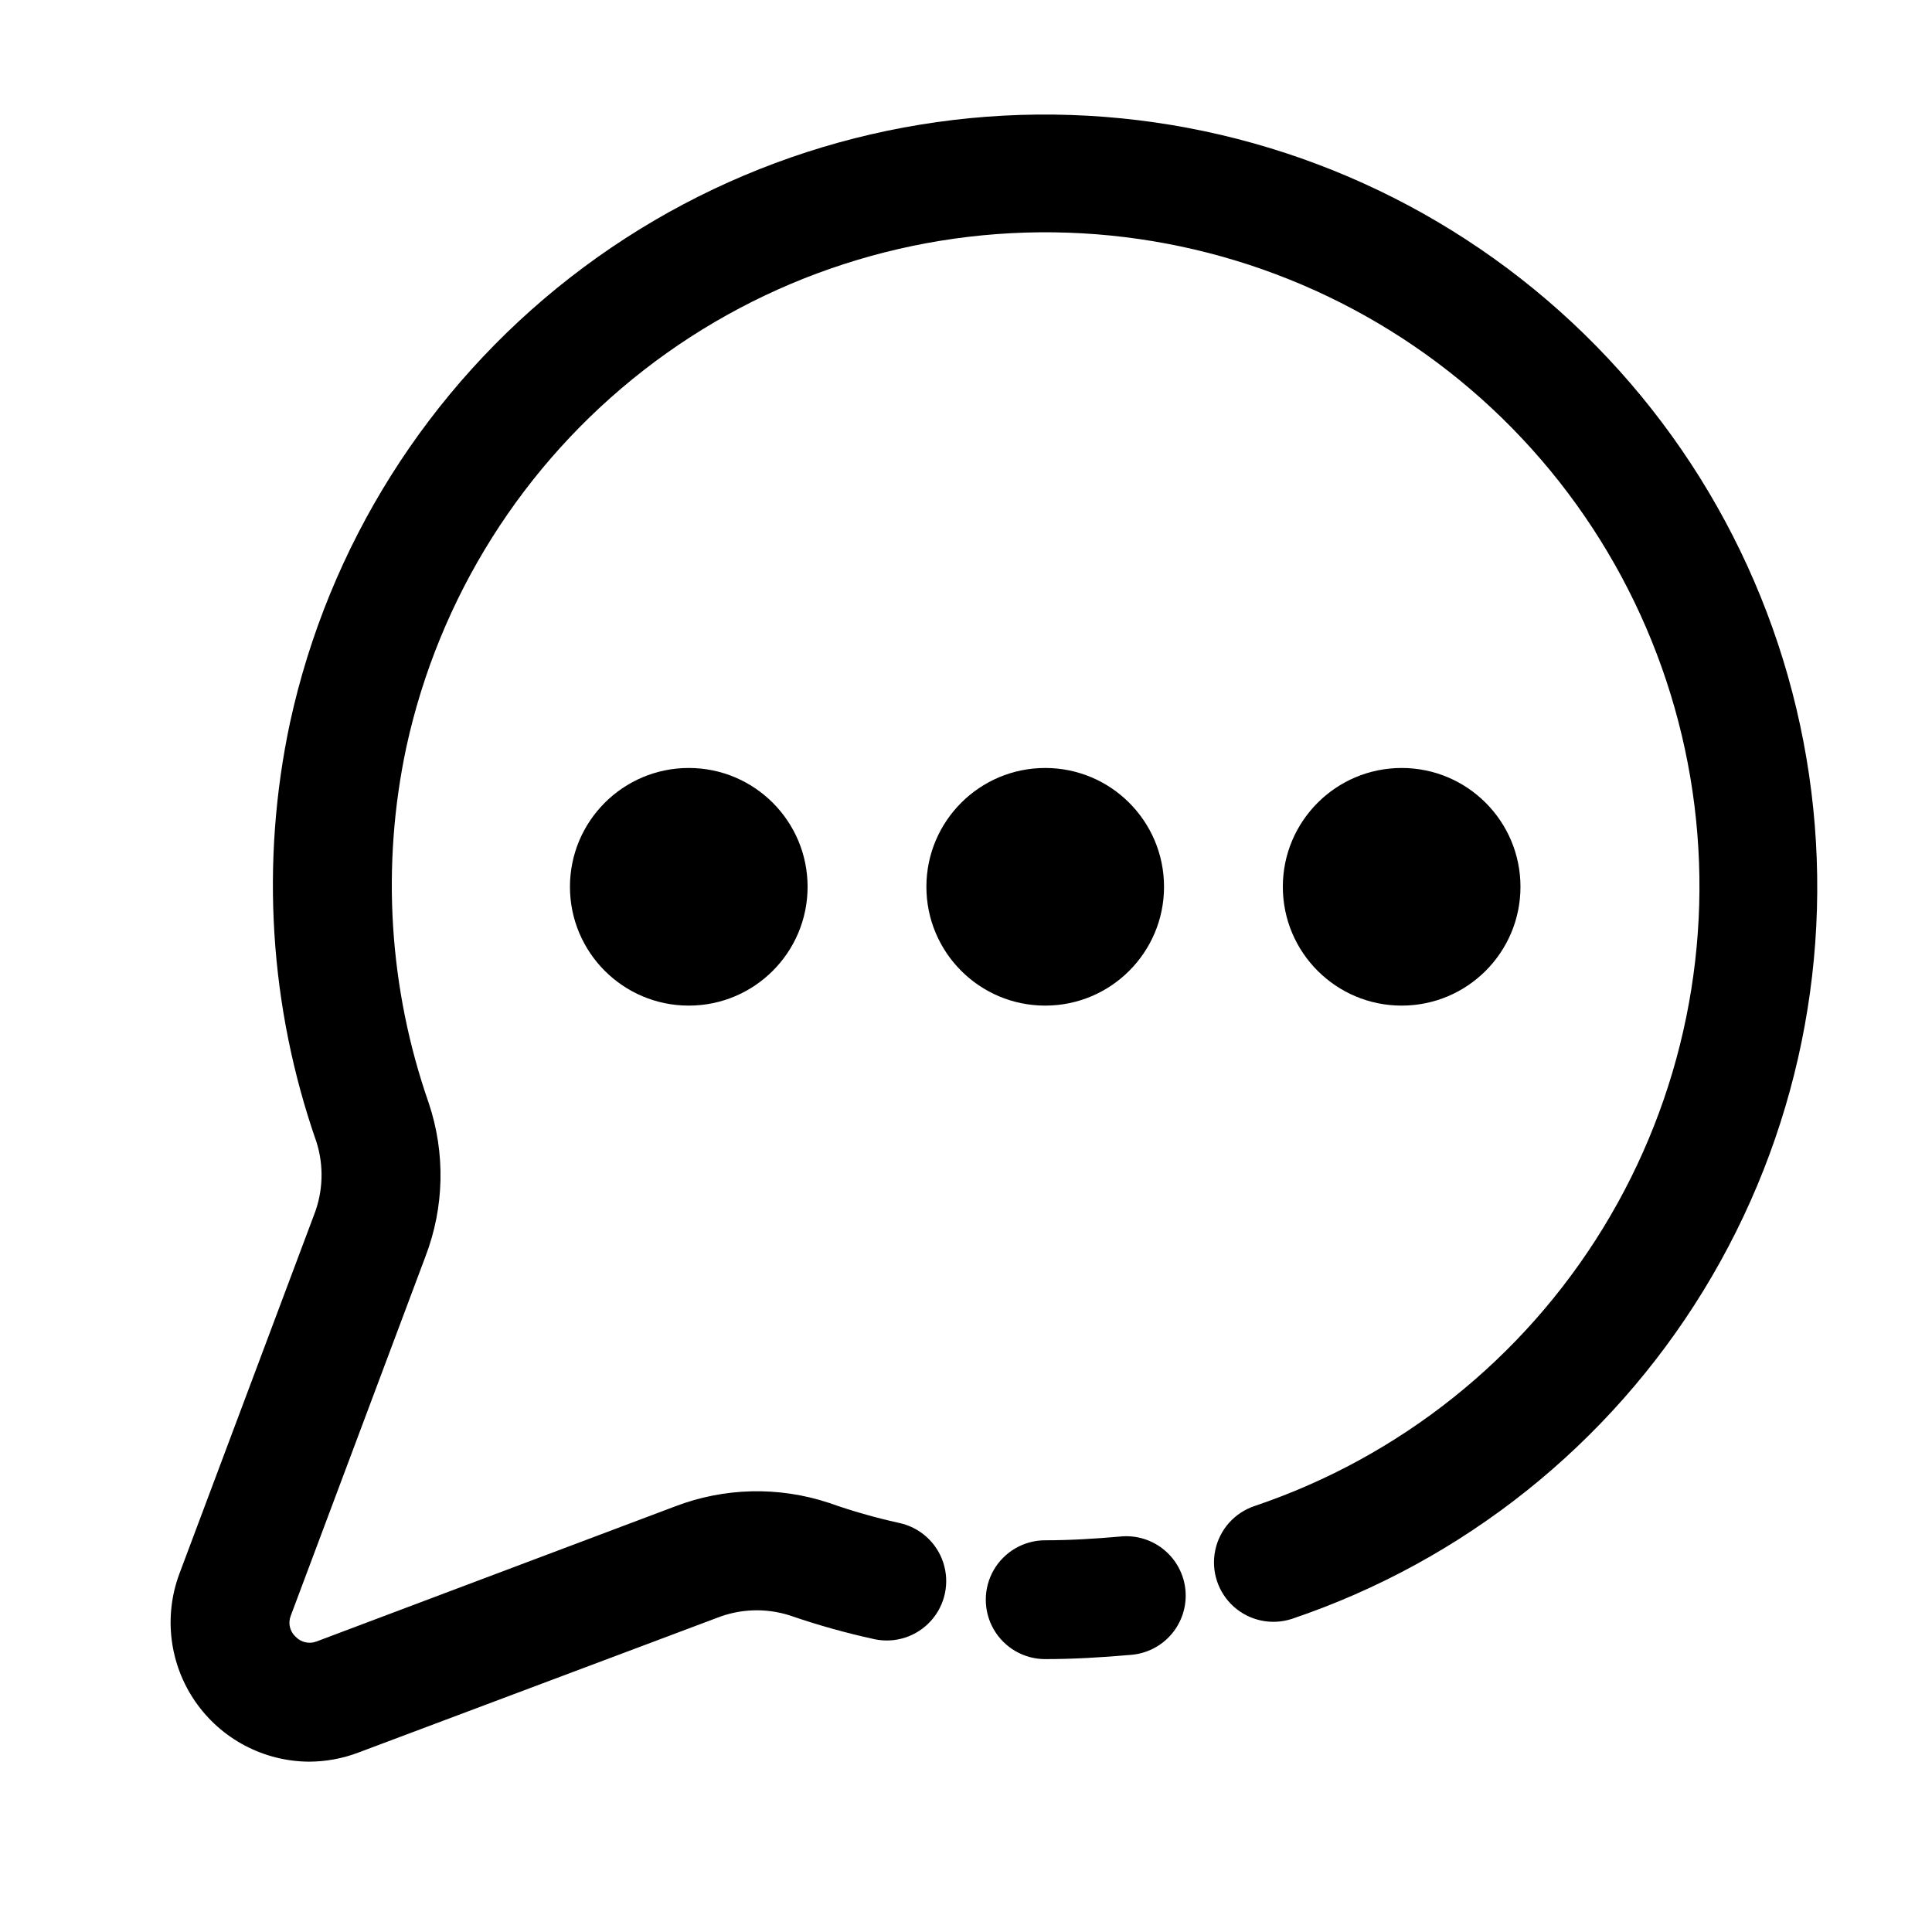
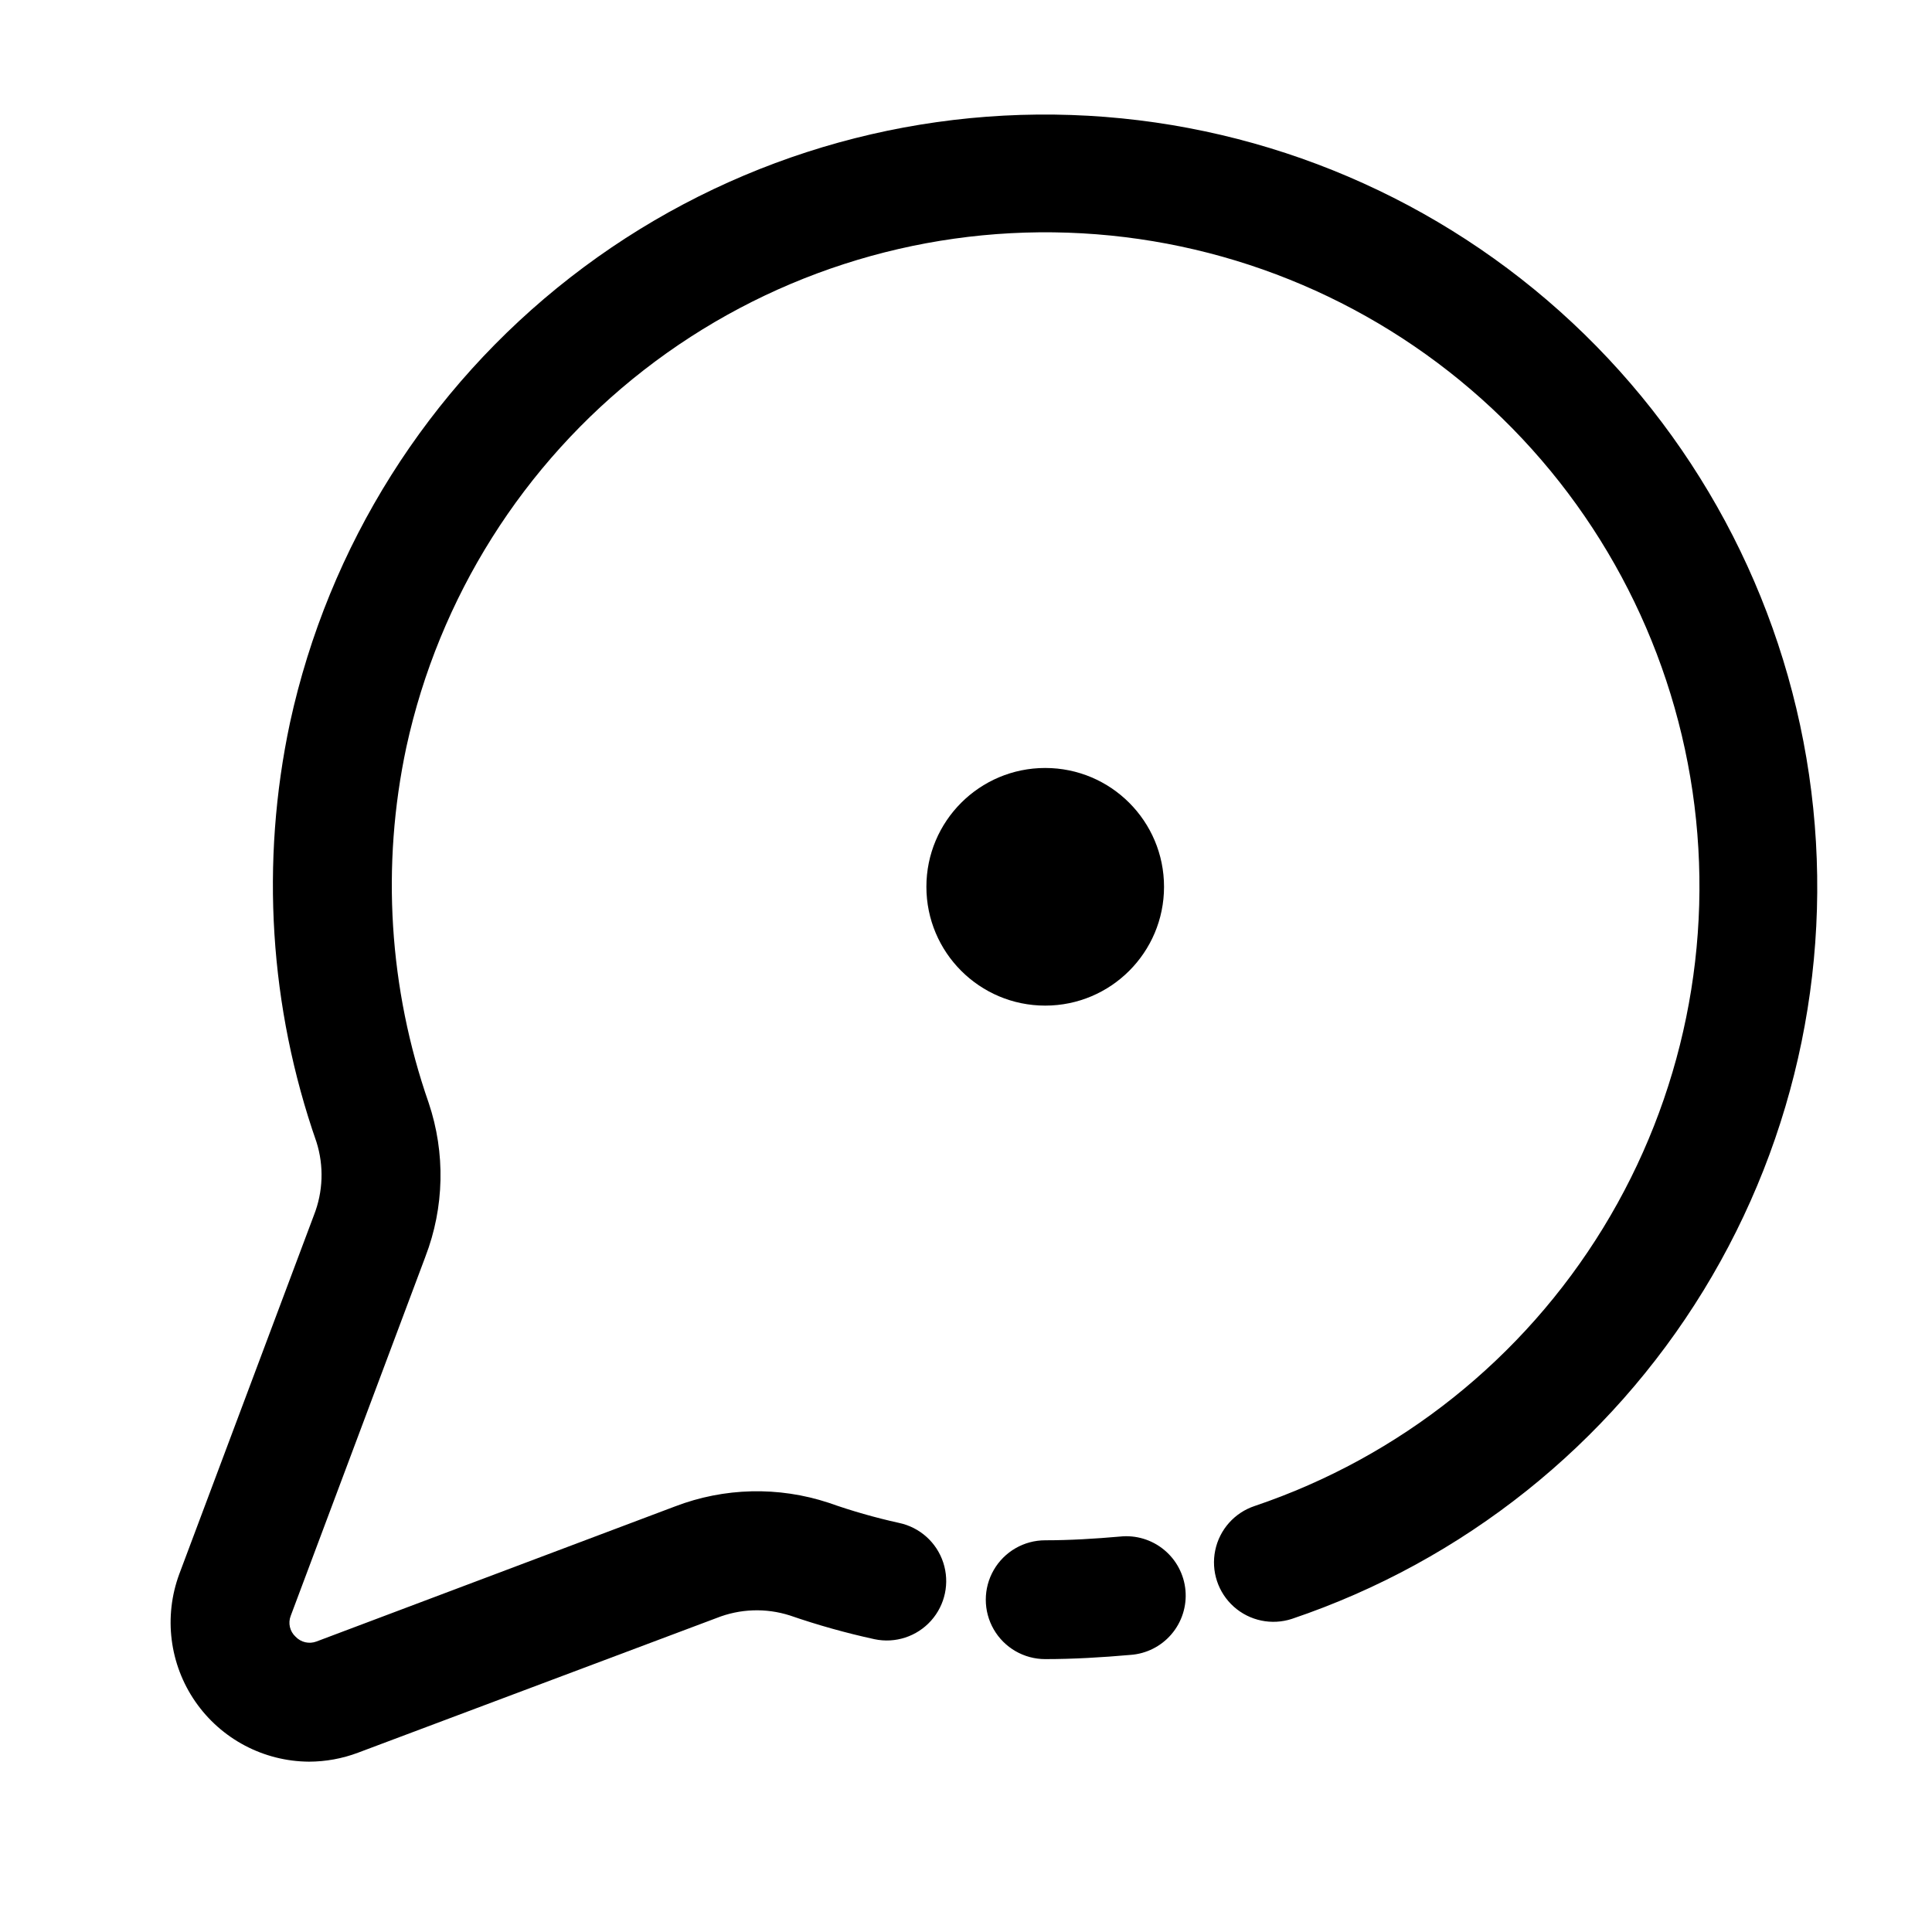
<svg xmlns="http://www.w3.org/2000/svg" fill="#000000" width="800px" height="800px" version="1.1" viewBox="144 144 512 512">
  <g>
-     <path d="m358.02 379.01c0 17.391-14.098 31.488-31.488 31.488s-31.488-14.098-31.488-31.488c0-17.391 14.098-31.488 31.488-31.488s31.488 14.098 31.488 31.488" />
    <path d="m452.48 379.01c0 17.391-14.098 31.488-31.488 31.488-17.391 0-31.488-14.098-31.488-31.488 0-17.391 14.098-31.488 31.488-31.488 17.391 0 31.488 14.098 31.488 31.488" />
-     <path d="m546.94 379.01c0 17.391-14.098 31.488-31.488 31.488-17.387 0-31.488-14.098-31.488-31.488 0-17.391 14.102-31.488 31.488-31.488 17.391 0 31.488 14.098 31.488 31.488" />
    <path d="m225.87 610.86c4.438-0.008 8.84-0.809 12.992-2.371l95.012-35.688c6.203-2.477 13.074-2.723 19.438-0.691 7.348 2.539 14.844 4.644 22.441 6.297 5.504 1.164 11.211-0.699 14.969-4.887 3.762-4.188 5-10.059 3.254-15.406-1.746-5.352-6.211-9.359-11.715-10.523-6.32-1.395-12.543-3.172-18.641-5.332-13.289-4.387-27.684-4.047-40.746 0.965l-95.012 35.793c-1.938 0.73-4.121 0.227-5.543-1.281-1.52-1.402-2.027-3.594-1.277-5.519l35.688-95.18h-0.004c5.035-13.062 5.344-27.477 0.883-40.746-10.566-30.305-12.613-62.93-5.918-94.316 8.641-39.652 30.926-75.012 62.961-99.922 32.039-24.91 71.805-37.789 112.36-36.391 40.559 1.398 79.34 16.984 109.59 44.039 30.246 27.059 50.039 63.871 55.934 104.02 5.891 40.152-2.492 81.098-23.688 115.7-21.199 34.609-53.867 60.68-92.316 73.672-5.344 1.762-9.34 6.242-10.484 11.75-1.148 5.508 0.734 11.211 4.93 14.957 4.199 3.746 10.078 4.969 15.422 3.207 45.41-15.344 84-46.133 109.04-87.008 25.039-40.875 34.941-89.238 27.98-136.66-6.957-47.426-30.34-90.906-66.07-122.86-35.727-31.953-81.539-50.359-129.44-52.004-47.906-1.648-94.871 13.57-132.71 42.996-37.836 29.43-64.148 71.203-74.348 118.04-7.879 36.988-5.453 75.426 7.012 111.13 2.008 6.348 1.77 13.199-0.672 19.395l-35.688 95.113v0.004c-4.172 11.281-2.586 23.895 4.254 33.789 6.844 9.898 18.082 15.84 30.113 15.918z" />
    <path d="m420.99 583.68c7.391 0 14.969-0.441 22.566-1.113 4.215-0.289 8.141-2.262 10.887-5.477 2.746-3.211 4.086-7.394 3.719-11.605-0.371-4.211-2.418-8.098-5.684-10.781-3.262-2.688-7.469-3.949-11.672-3.5-6.656 0.586-13.328 0.988-19.816 0.988-5.625 0-10.824 3-13.637 7.871s-2.812 10.875 0 15.746 8.012 7.871 13.637 7.871z" />
  </g>
</svg>